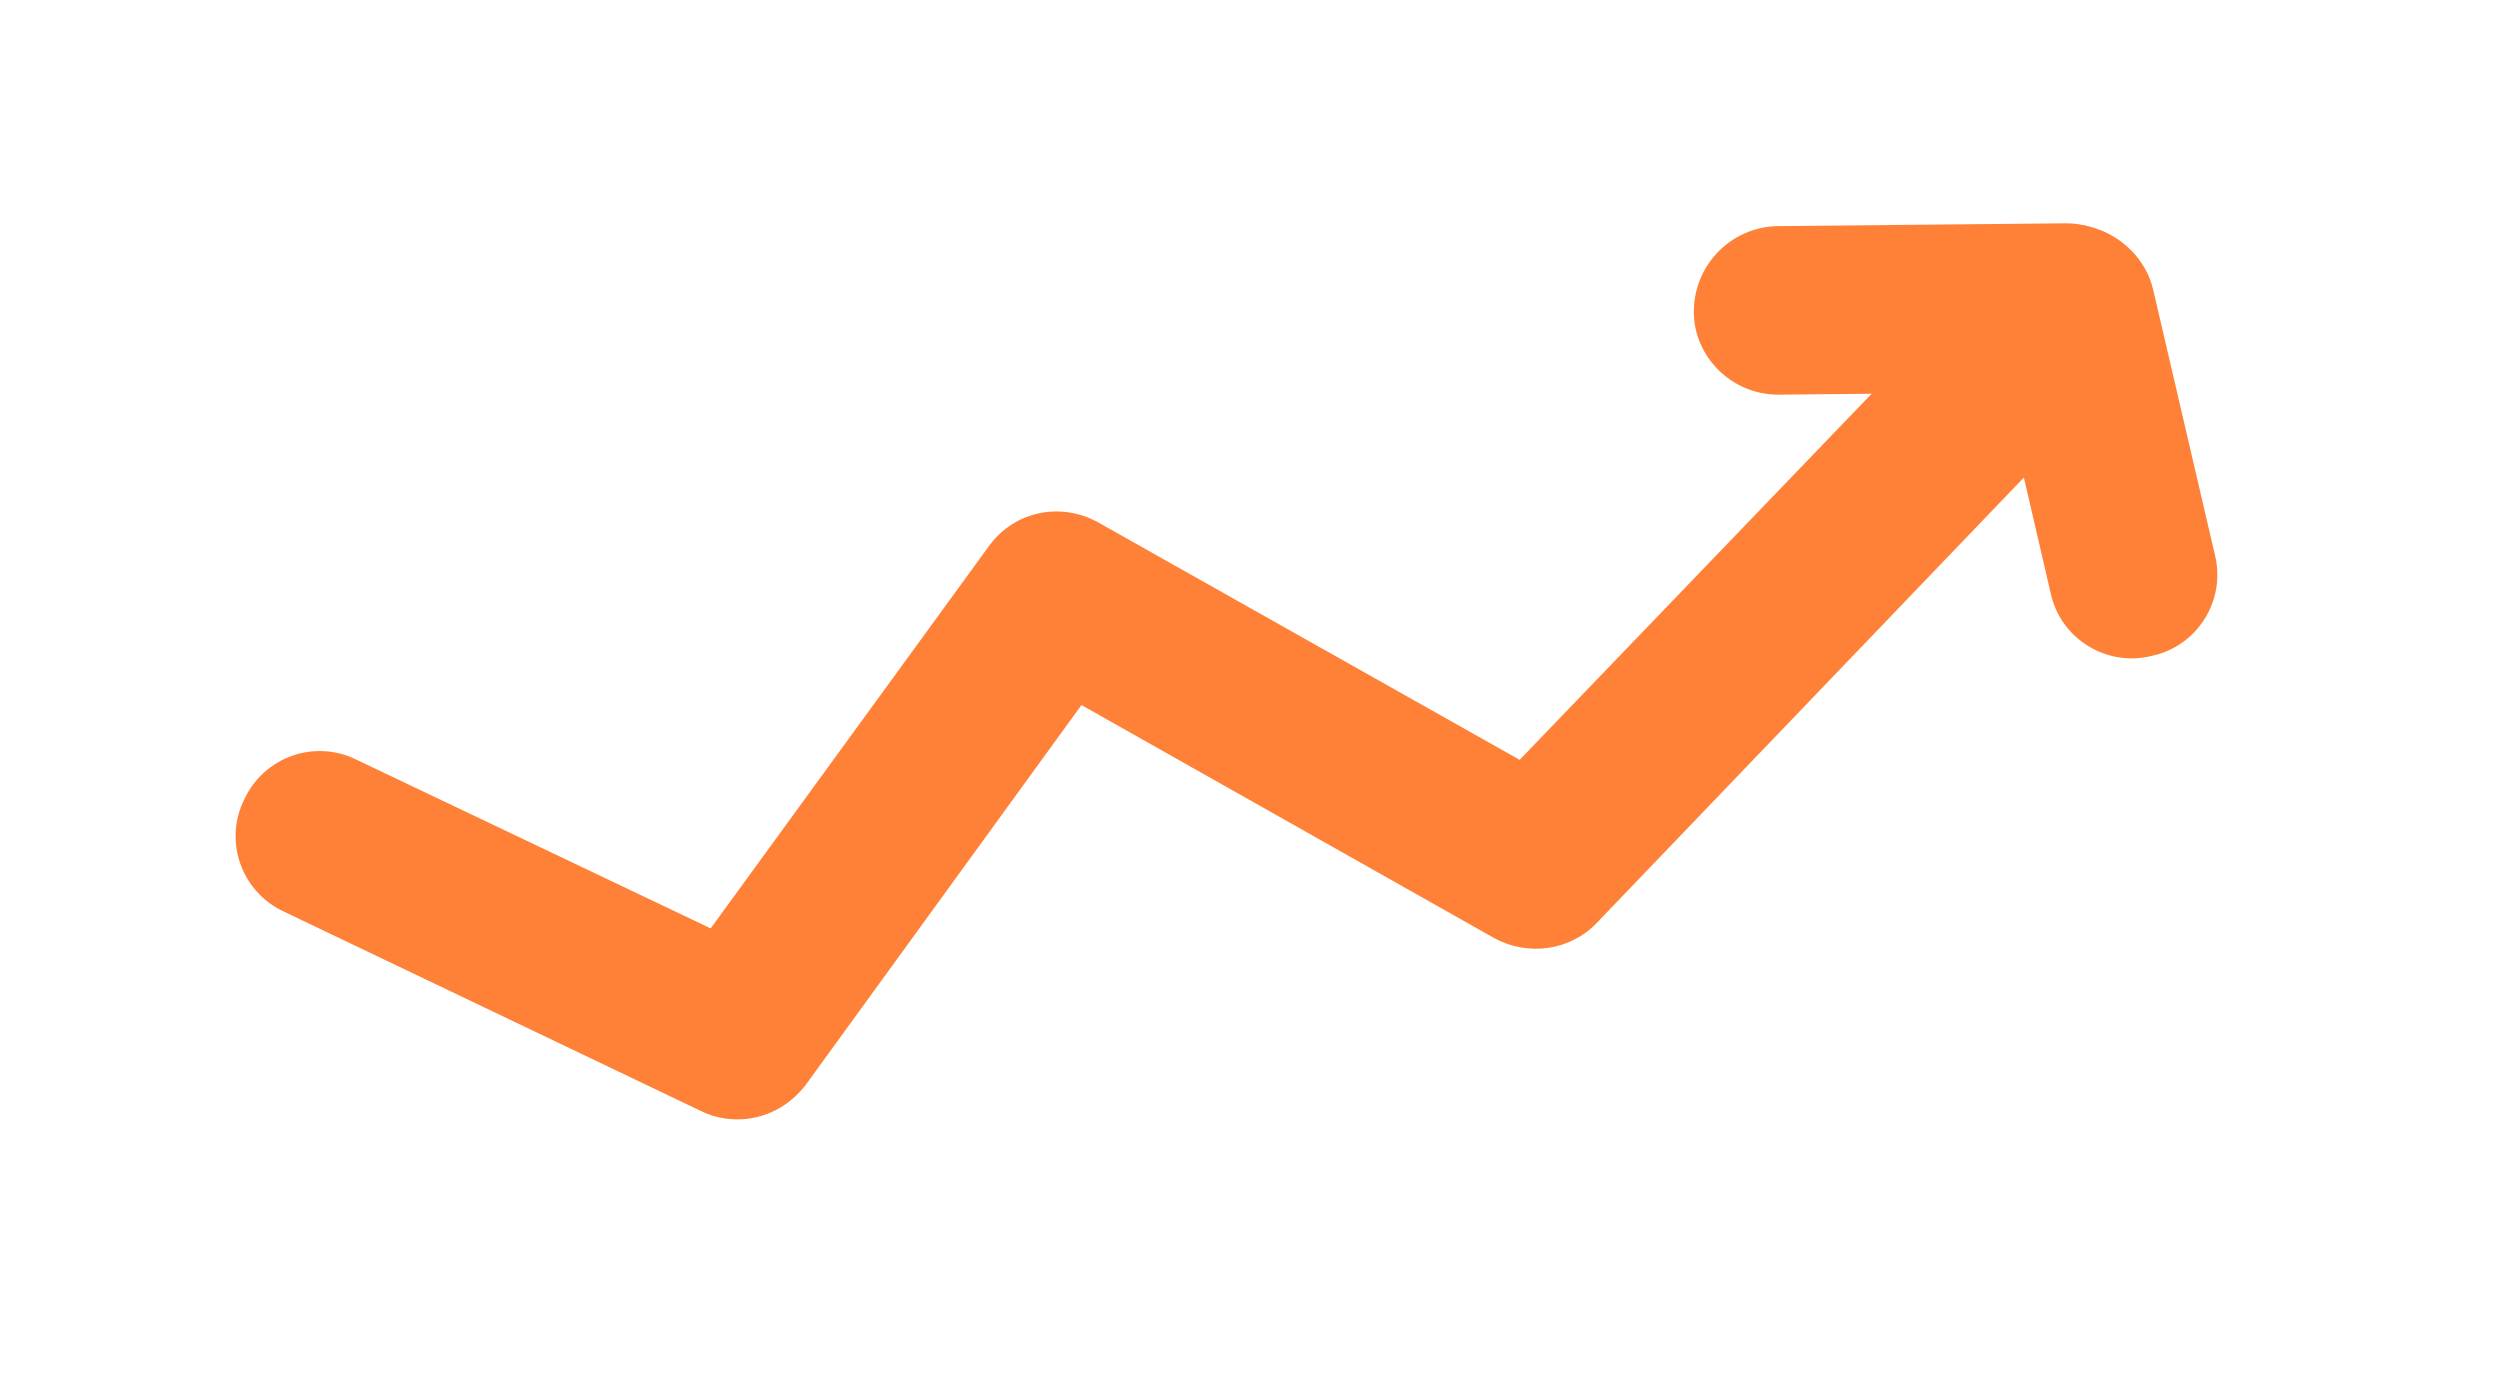
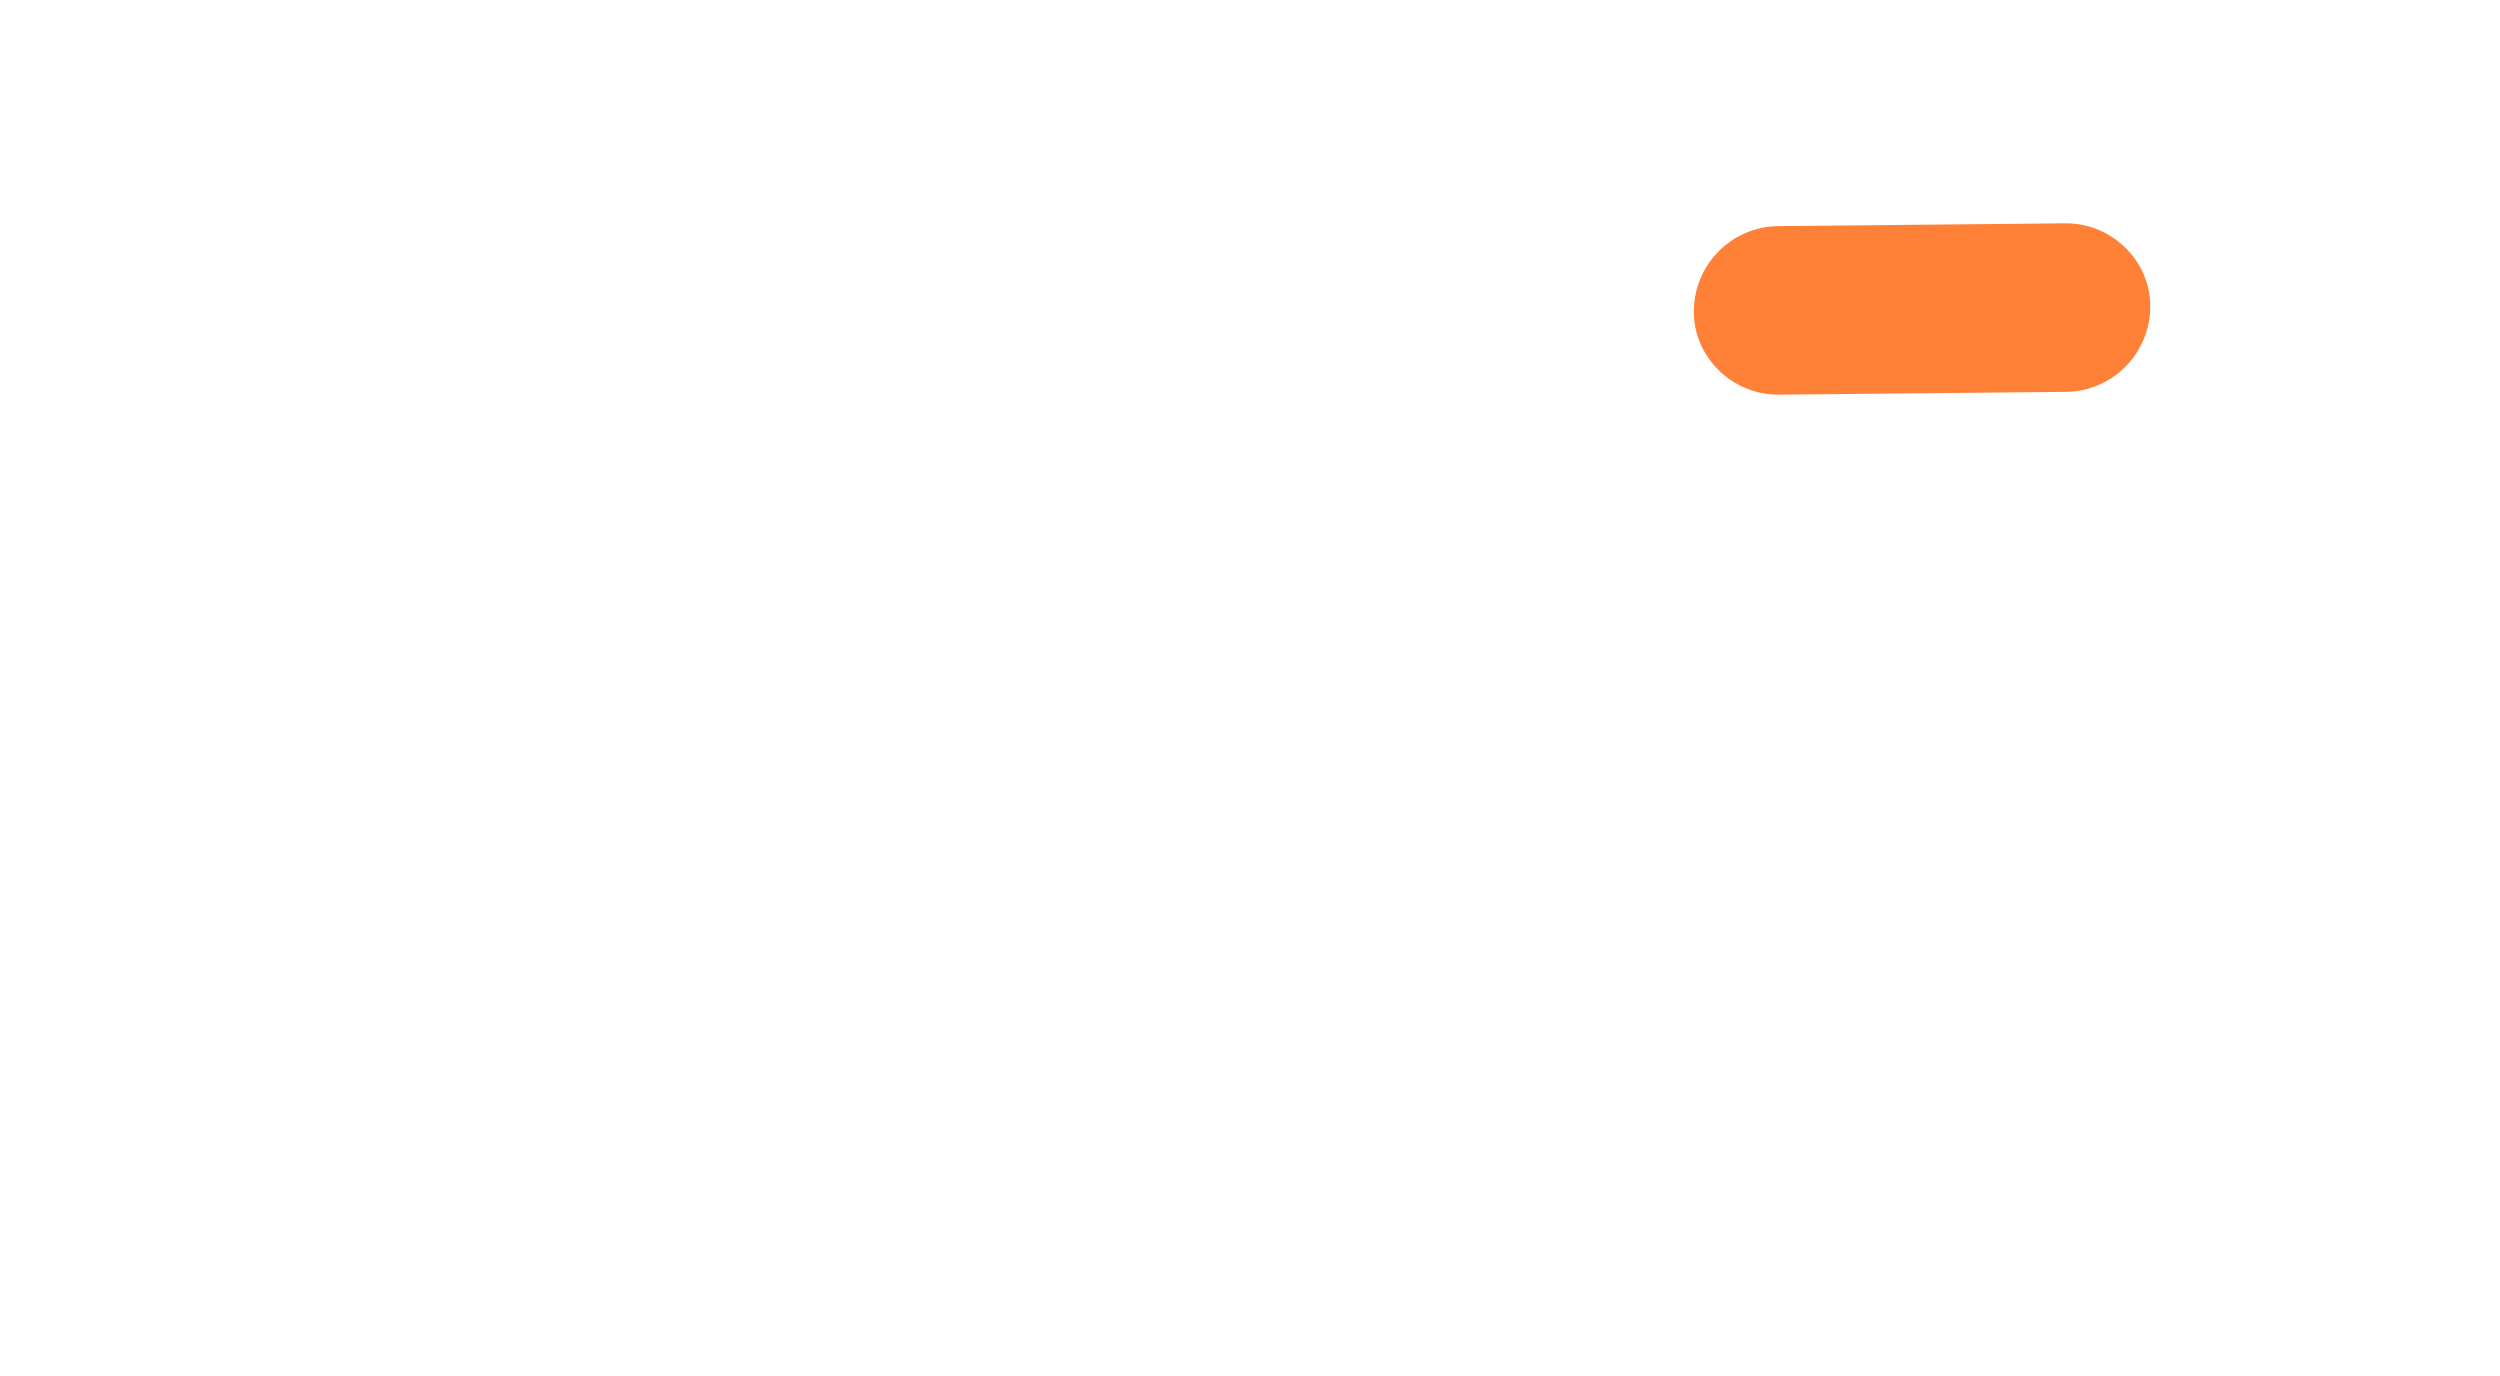
<svg xmlns="http://www.w3.org/2000/svg" version="1.1" id="图层_1" x="0px" y="0px" viewBox="0 0 178 98" style="enable-background:new 0 0 178 98;" xml:space="preserve">
  <style type="text/css">
	.st0{fill:#FF8137;}
</style>
  <g>
    <g>
-       <path class="st0" d="M52.5,79.7c-0.9,0-1.8-0.2-2.6-0.6L20.2,64.9c-3-1.4-4.3-5-2.8-8c1.4-3,5-4.3,8-2.8l25.2,12l19.8-27.2    c1.8-2.5,5.1-3.2,7.8-1.7l30,16.9l34.9-36.3c1.5-1.6,3.8-2.2,5.9-1.6c2.1,0.6,3.8,2.3,4.3,4.4l4.4,18.9c0.8,3.2-1.2,6.5-4.5,7.2    c-3.2,0.8-6.5-1.2-7.2-4.5l-1.9-8.2l-30.4,31.7c-1.9,2-4.9,2.4-7.3,1.1L77,50.2l-19.6,27C56.2,78.8,54.4,79.7,52.5,79.7z" />
-     </g>
+       </g>
    <g>
      <path class="st0" d="M126.6,28.1c-3.3,0-6-2.7-6-5.9c0-3.3,2.6-6,5.9-6.1l20.5-0.2c0,0,0,0,0.1,0c3.3,0,6,2.7,6,5.9    c0,3.3-2.6,6-5.9,6.1L126.6,28.1C126.6,28.1,126.6,28.1,126.6,28.1z" />
    </g>
  </g>
</svg>